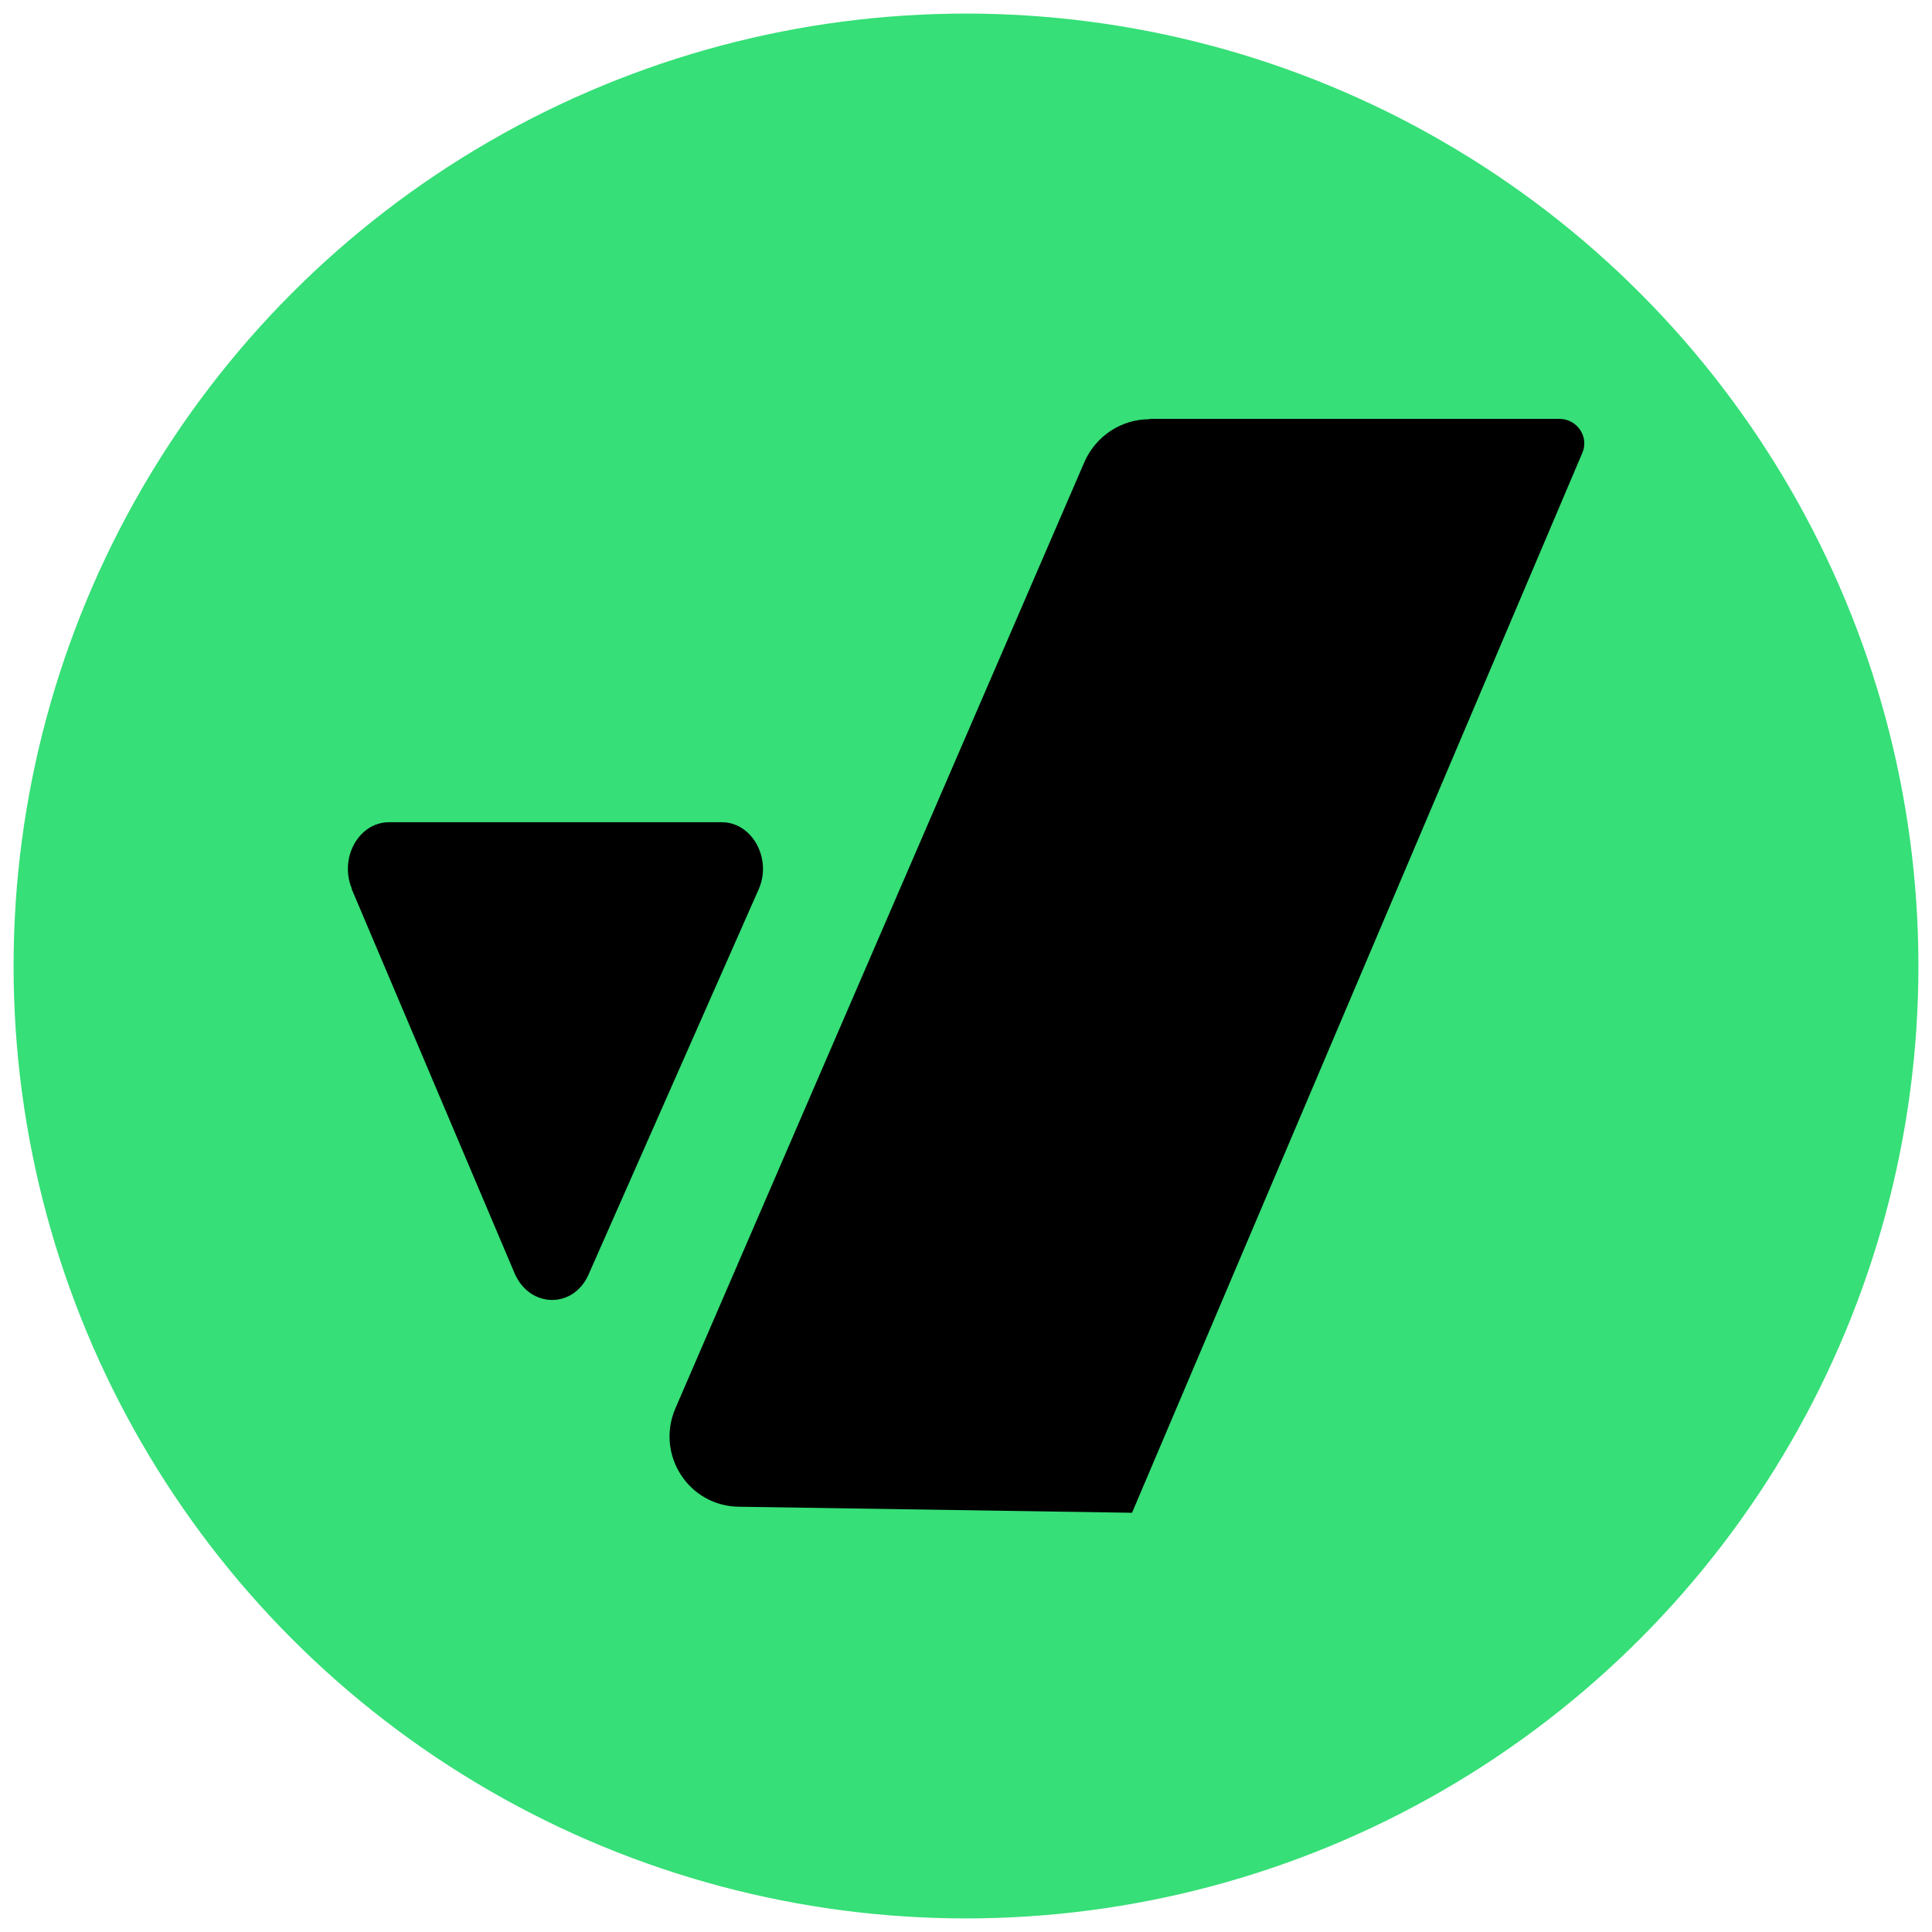
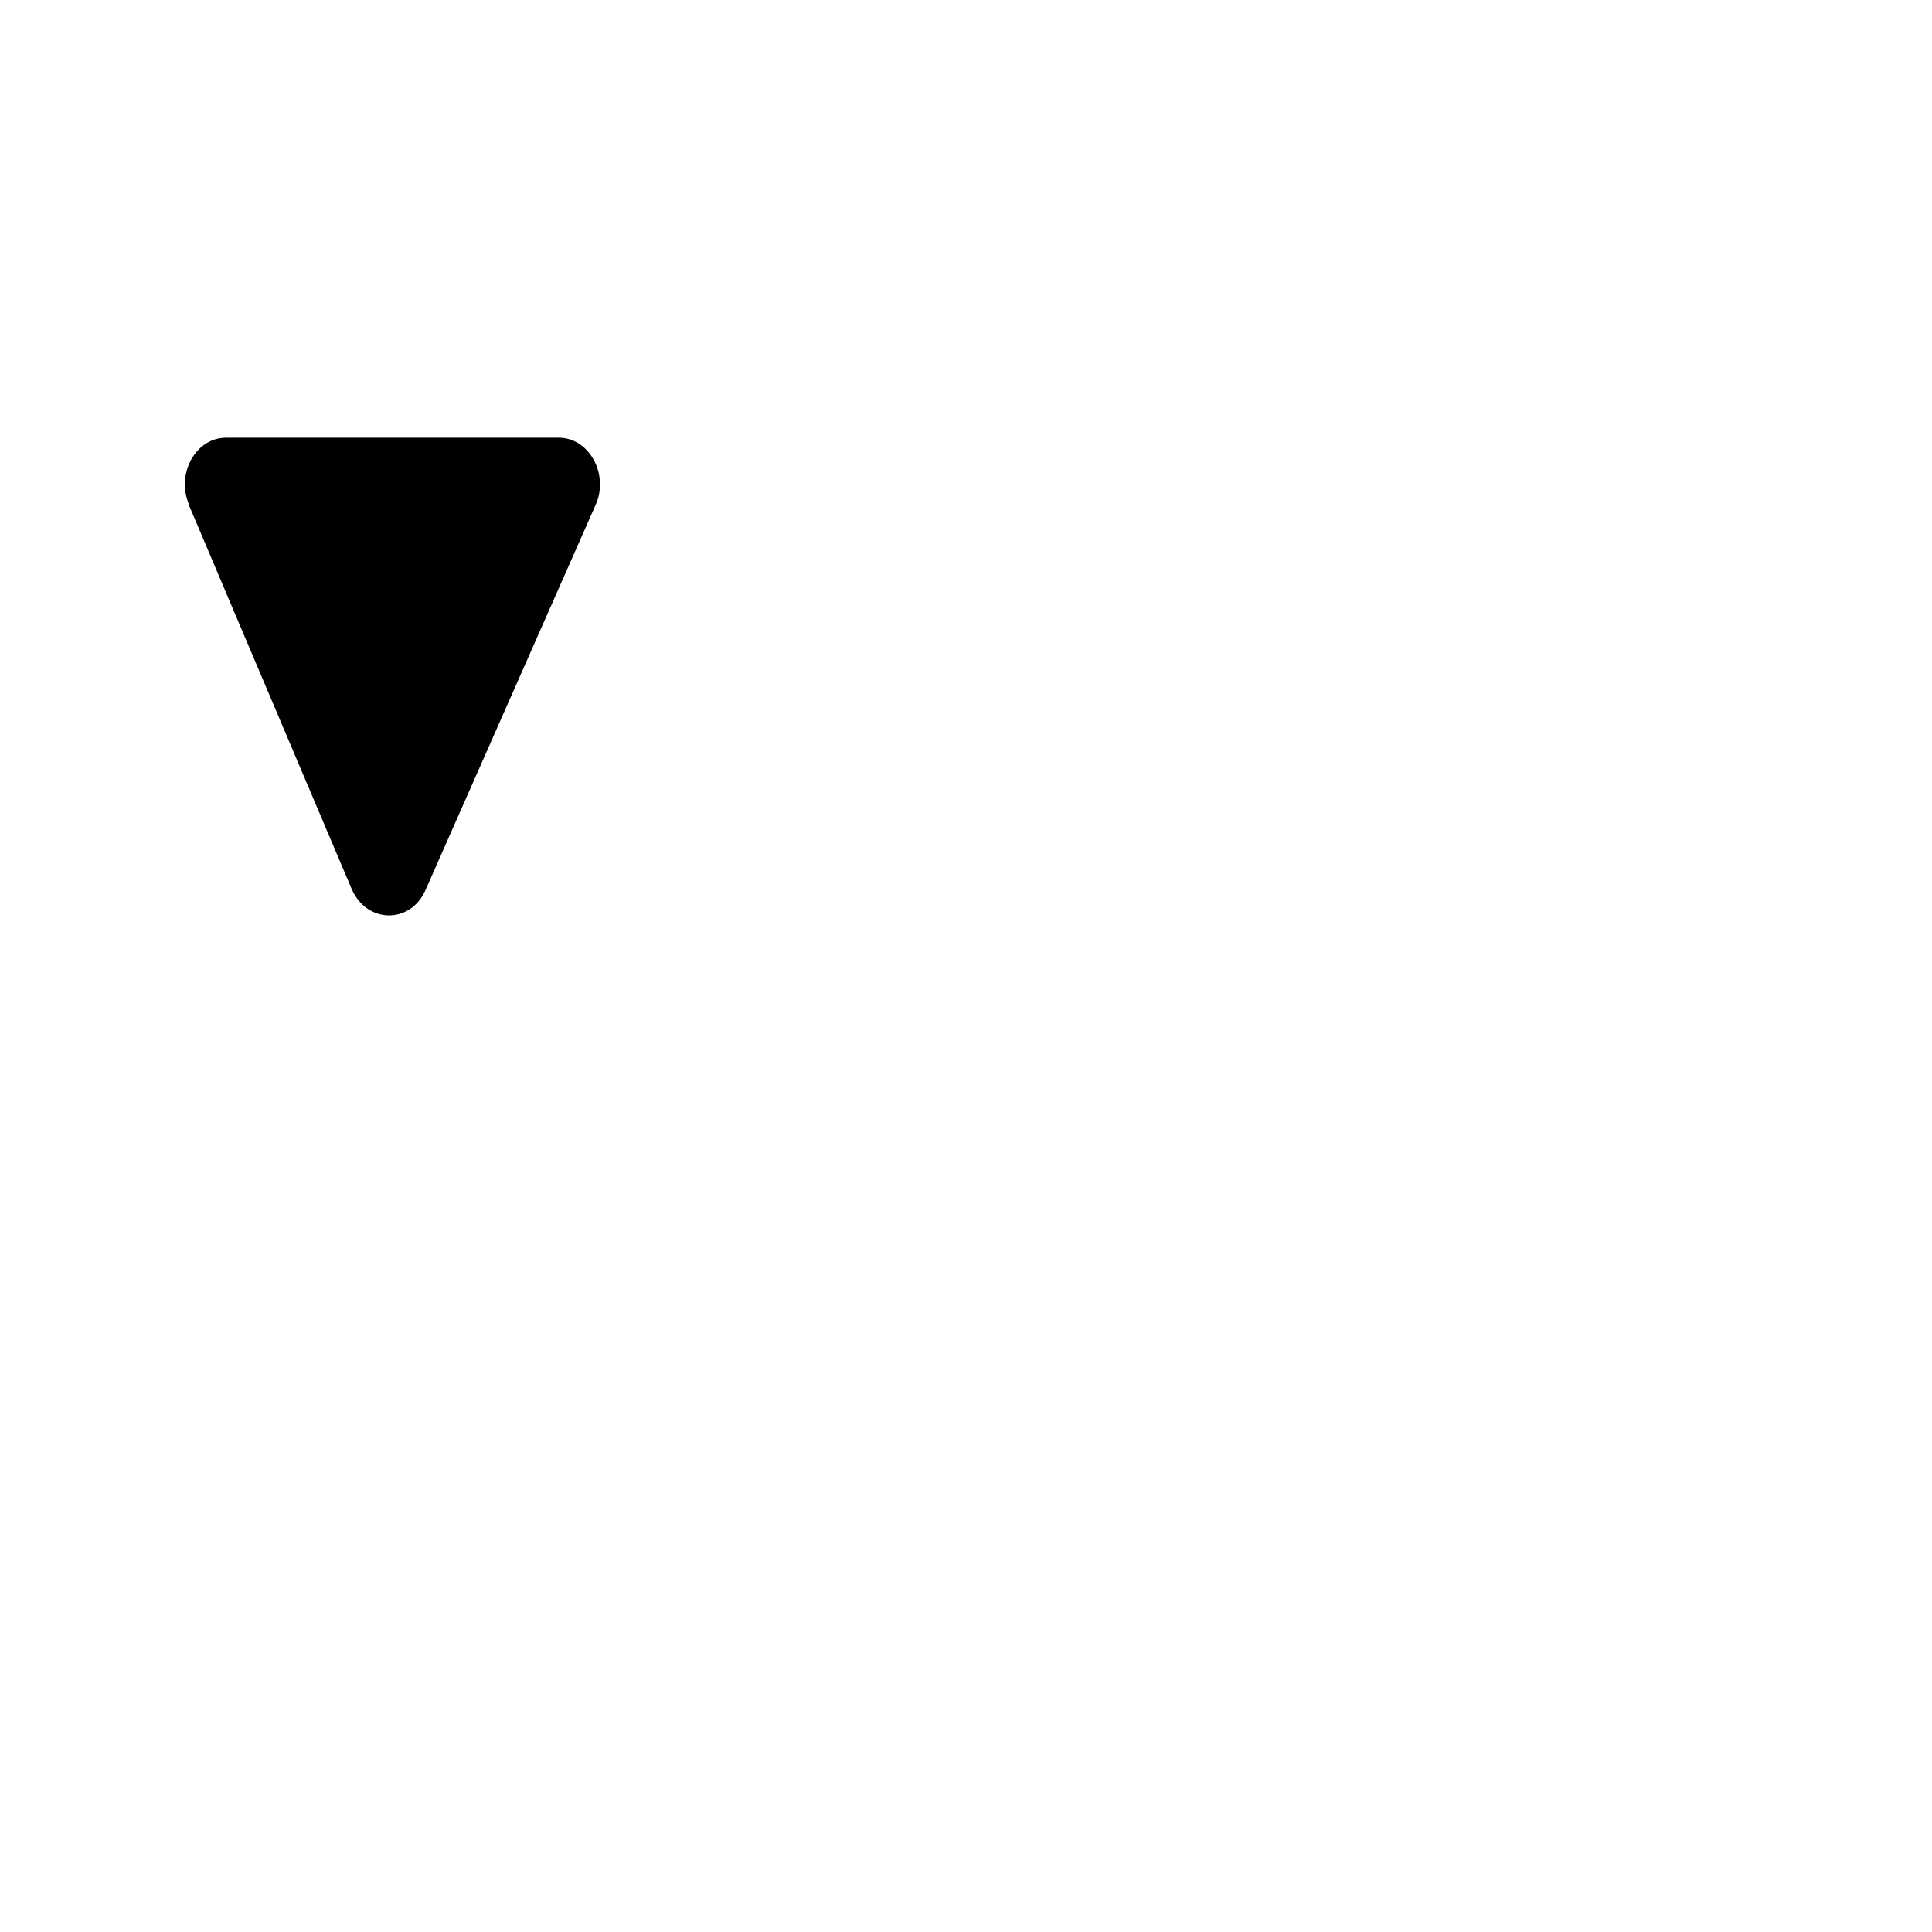
<svg xmlns="http://www.w3.org/2000/svg" id="Layer_1" version="1.1" viewBox="0 0 512 512">
  <defs>
    <style> .st0 { fill: #36df77; } </style>
  </defs>
-   <circle class="st0" cx="256" cy="256" r="252.4" />
-   <path d="M304.6,111.1c-7.5,0-14.2,4.5-17.2,11.3l-108.4,250.8c-5.3,12.3,3.5,26,16.9,26.1l104.1,1.6h0l119.3-280.8c1.9-4.3-1.3-9.1-6.1-9.1h-108.7.2Z" />
-   <path d="M93.2,235.6l43.2,101.9c4,9.2,15.6,9.4,19.6.2l45-101.9c3.7-8.1-1.6-17.9-9.7-17.9h-88.2c-8,0-13.2,9.4-9.9,17.5v.2Z" />
+   <path d="M93.2,235.6c4,9.2,15.6,9.4,19.6.2l45-101.9c3.7-8.1-1.6-17.9-9.7-17.9h-88.2c-8,0-13.2,9.4-9.9,17.5v.2Z" />
</svg>